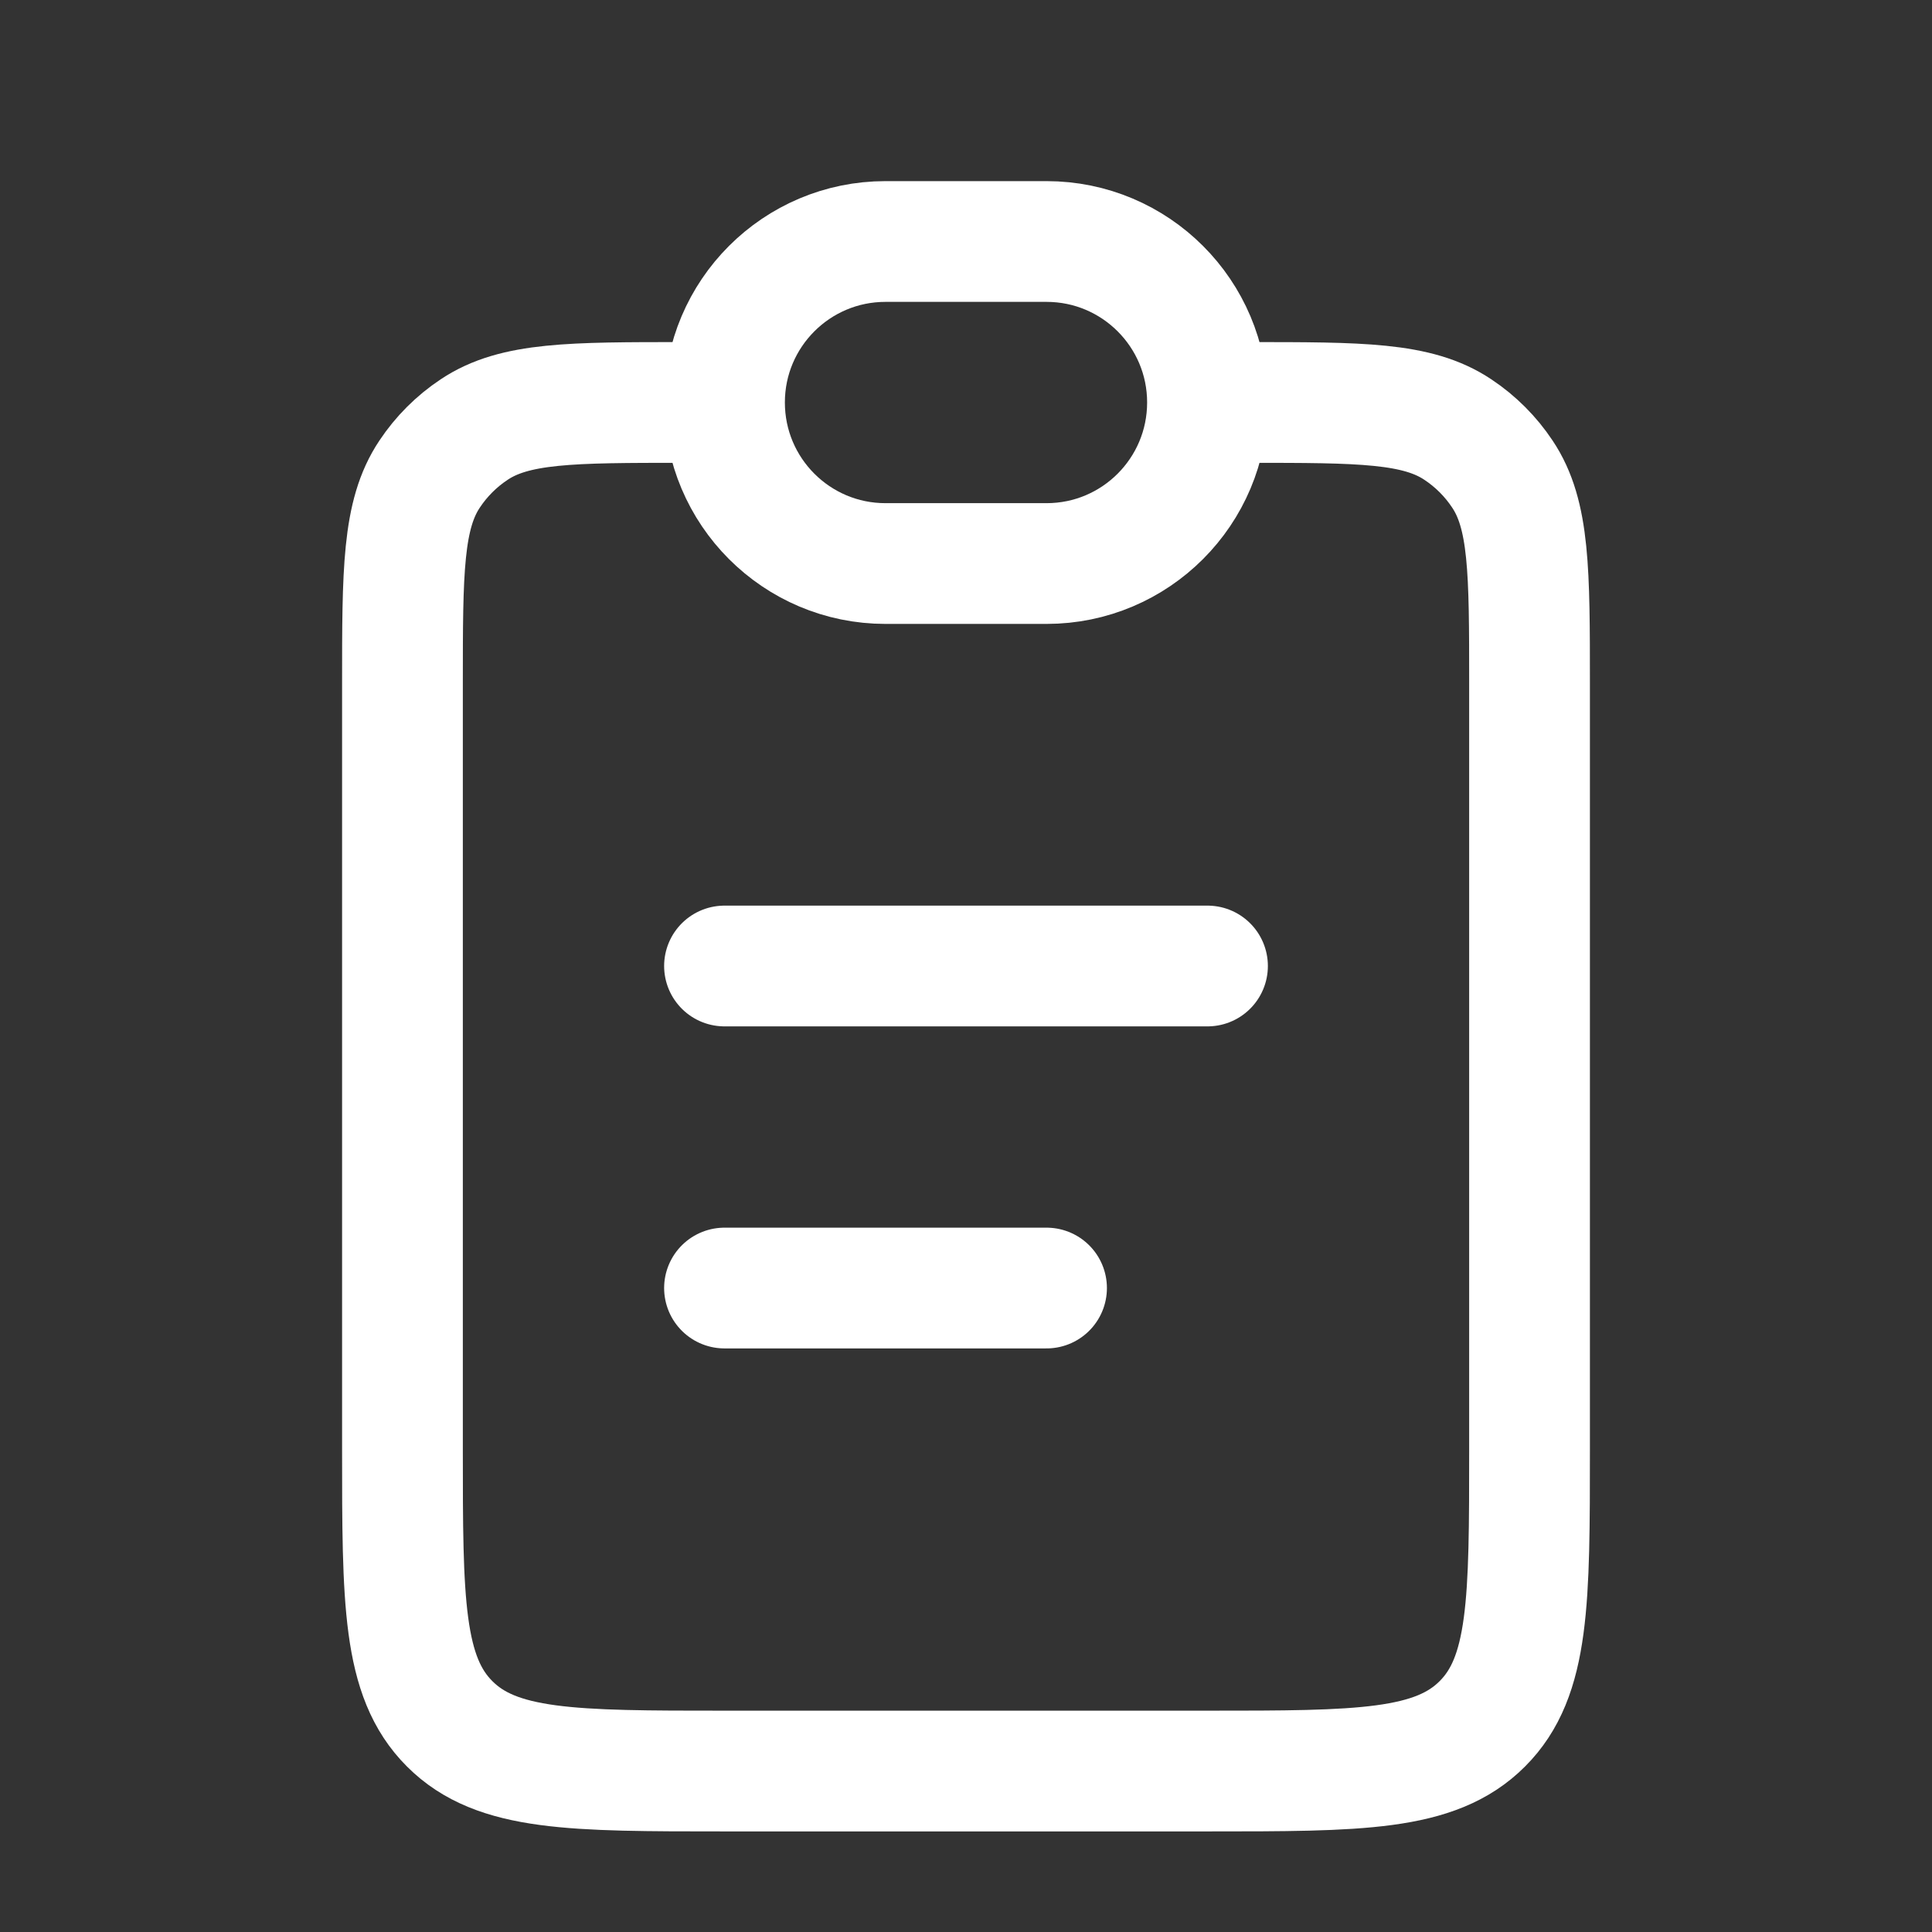
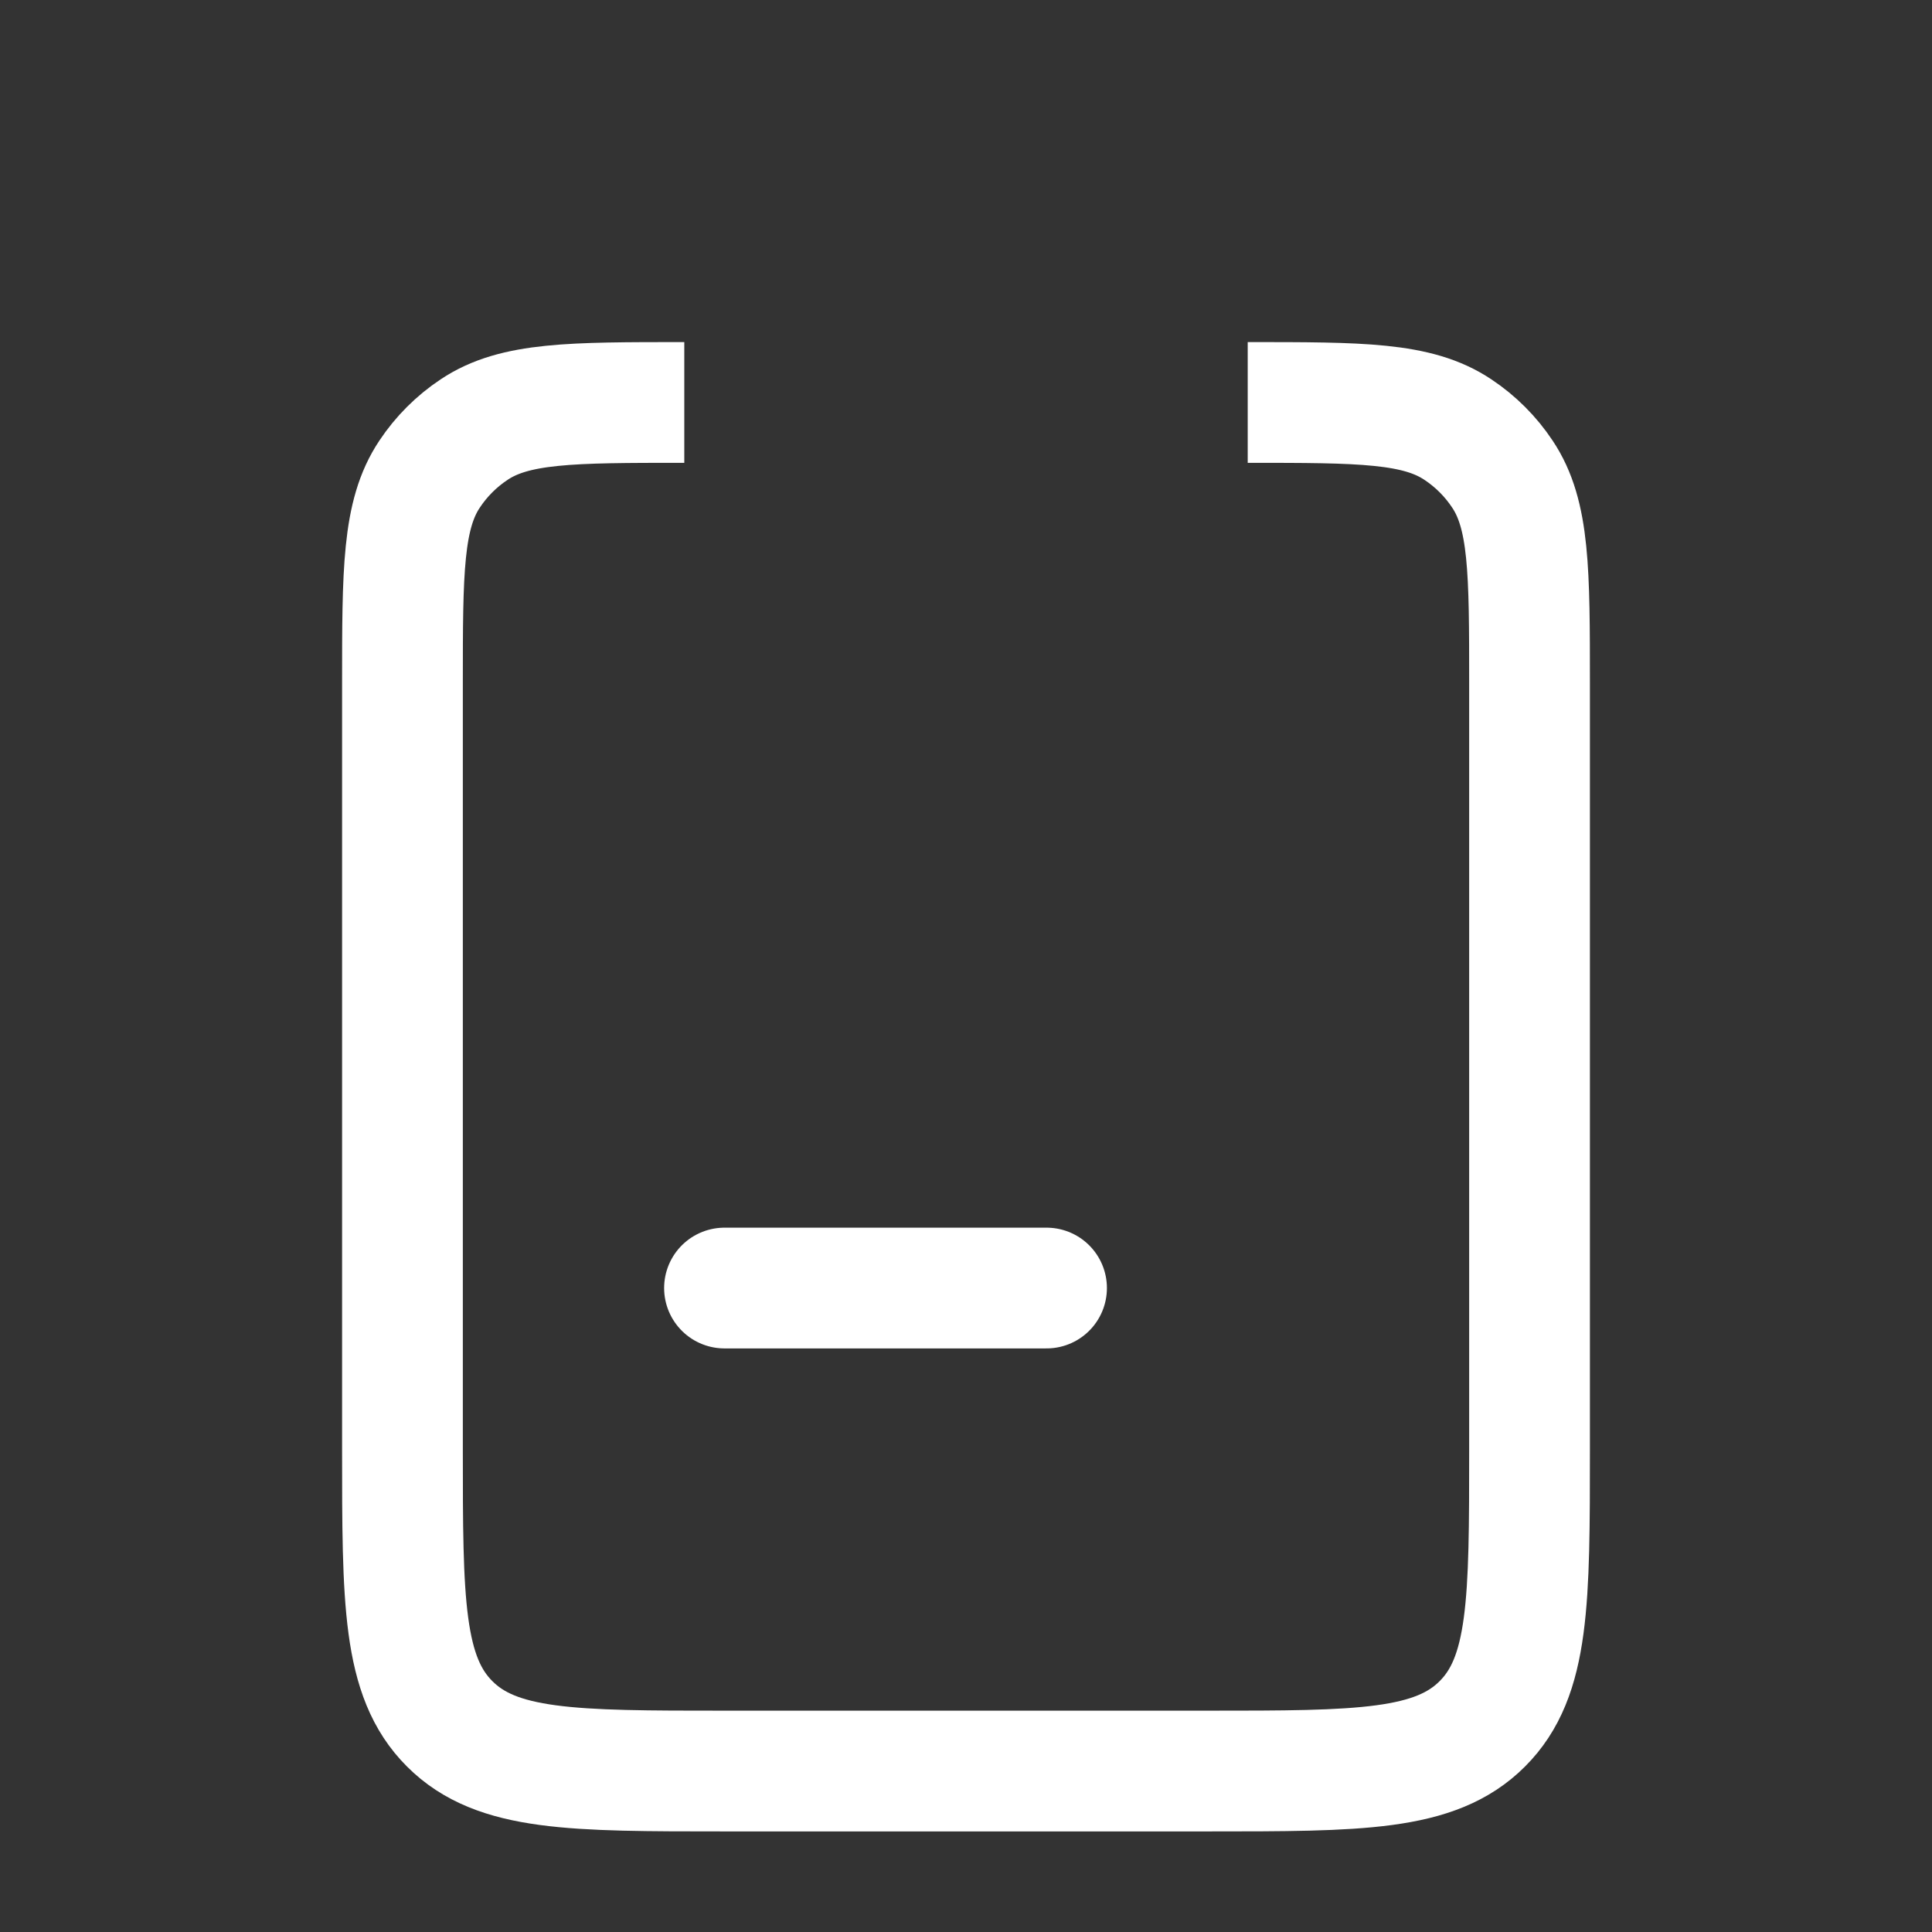
<svg xmlns="http://www.w3.org/2000/svg" width="16" height="16" viewBox="0 0 16 16" fill="none">
  <rect x="0" y="0" width="16" height="16" fill="#333333" stroke="none" />
  <path d="M10.333 3.333C11.27 3.333 11.738 3.333 12.074 3.558C12.22 3.655 12.345 3.78 12.442 3.926C12.667 4.262 12.667 4.73 12.667 5.667V12C12.667 13.257 12.667 13.886 12.276 14.276C11.886 14.667 11.257 14.667 10 14.667H6C4.743 14.667 4.114 14.667 3.724 14.276C3.333 13.886 3.333 13.257 3.333 12V5.667C3.333 4.73 3.333 4.262 3.558 3.926C3.655 3.78 3.78 3.655 3.926 3.558C4.262 3.333 4.73 3.333 5.667 3.333" stroke="white" />
-   <path d="M6 3.333C6 2.597 6.597 2 7.333 2H8.667C9.403 2 10 2.597 10 3.333C10 4.07 9.403 4.667 8.667 4.667H7.333C6.597 4.667 6 4.07 6 3.333Z" stroke="white" />
-   <path d="M6 8L10 8" stroke="white" stroke-linecap="round" />
  <path d="M6 10.667L8.667 10.667" stroke="white" stroke-linecap="round" />
</svg>